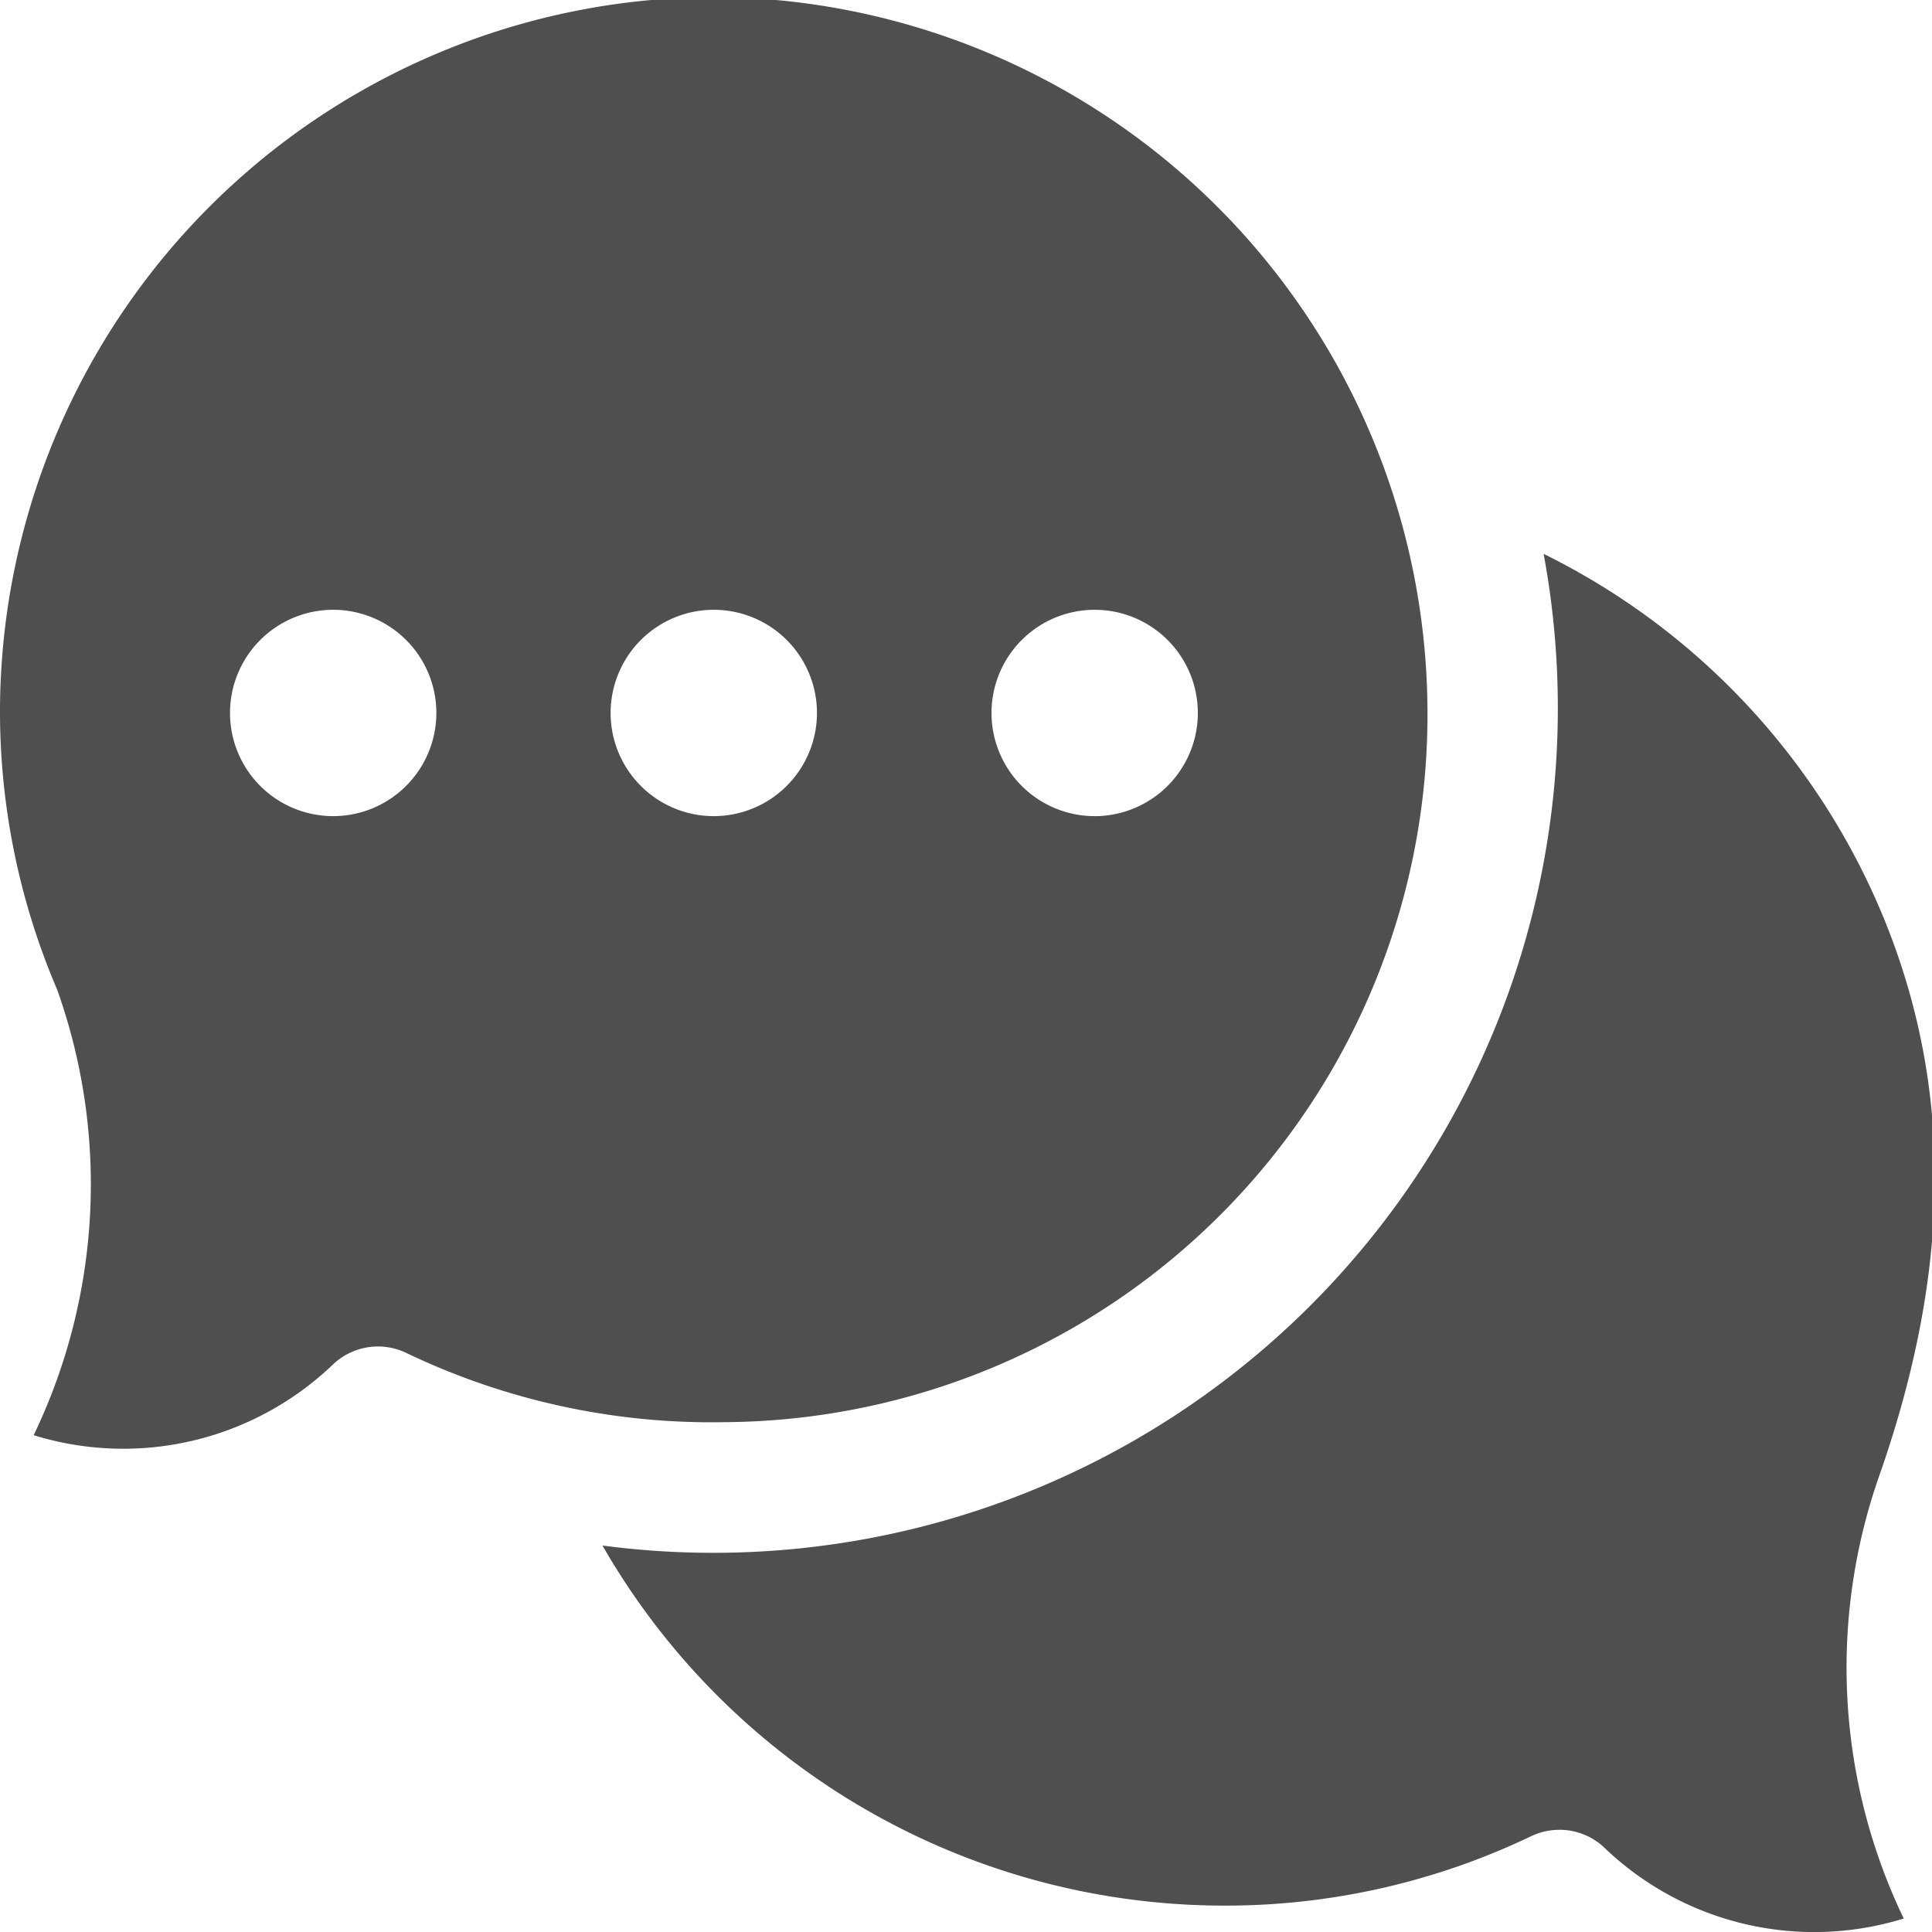
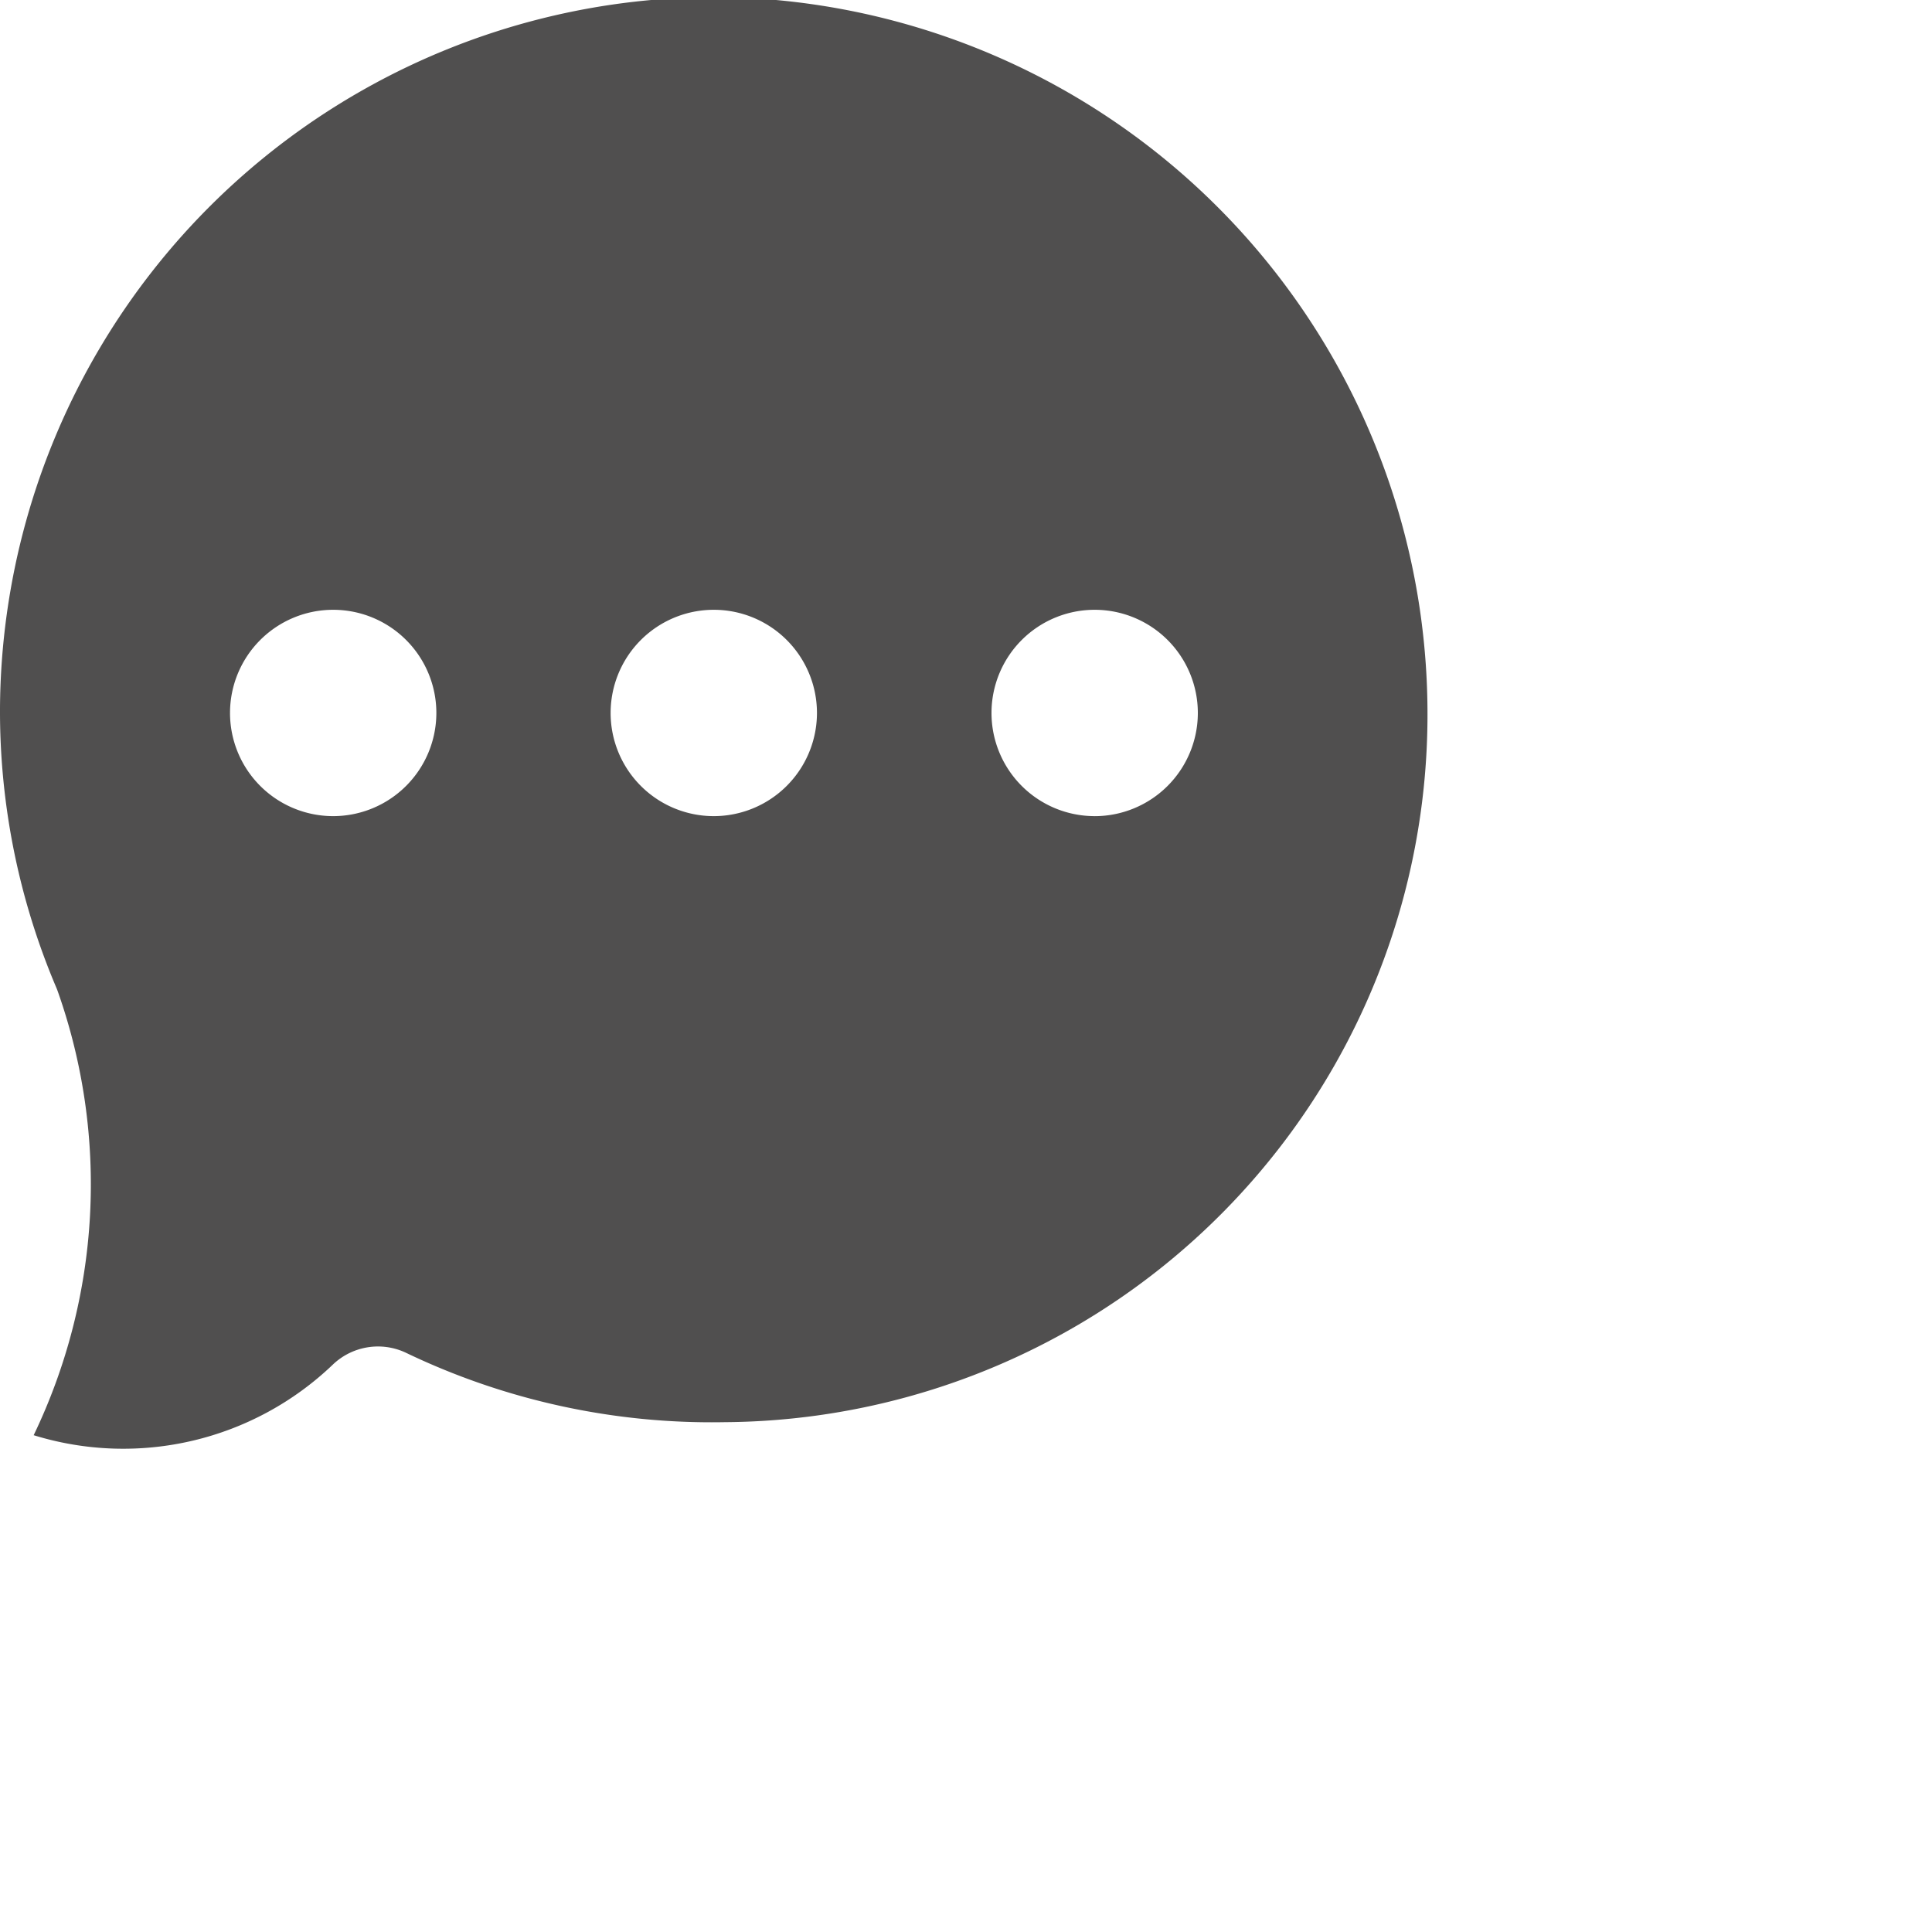
<svg xmlns="http://www.w3.org/2000/svg" width="70" height="70" viewBox="0 0 70 70">
  <defs>
    <clipPath id="clip-path">
      <rect id="Rectangle_360" data-name="Rectangle 360" width="70" height="70" transform="translate(0 -0.029)" fill="rgba(57,56,56,0.88)" />
    </clipPath>
  </defs>
  <g id="Group_548" data-name="Group 548" transform="translate(0 -0.148)">
    <g id="Group_547" data-name="Group 547" transform="translate(0 0.177)" clip-path="url(#clip-path)">
-       <path id="Path_445" data-name="Path 445" d="M194.132,193.506a2.367,2.367,0,0,1,1.645.664,10.981,10.981,0,0,0,10.831,2.552,20.984,20.984,0,0,1-.875-16.077c2.315-6.618,2.895-13.25.26-19.9a25.524,25.524,0,0,0-12.433-13.468,30.6,30.6,0,0,1-34.1,35.93,25.982,25.982,0,0,0,22.109,13.043,25.625,25.625,0,0,0,11.539-2.511,2.361,2.361,0,0,1,1.02-.231" transform="translate(-137.632 -127.239)" fill="rgba(57,56,56,0.88)" />
      <path id="Path_446" data-name="Path 446" d="M26.392,0A25.921,25.921,0,0,0,0,25.751,25.611,25.611,0,0,0,2.04,35.883q.03.07.055.142A20.982,20.982,0,0,1,1.22,52.1,10.982,10.982,0,0,0,12.051,49.55a2.367,2.367,0,0,1,2.665-.433,25.589,25.589,0,0,0,11.538,2.511A25.633,25.633,0,0,0,51.72,25.815,25.969,25.969,0,0,0,26.392,0M12.066,29.67a3.738,3.738,0,1,1,3.744-3.738,3.741,3.741,0,0,1-3.744,3.738m13.794,0A3.738,3.738,0,1,1,29.6,25.933,3.741,3.741,0,0,1,25.86,29.67m13.794,0A3.738,3.738,0,1,1,43.4,25.933a3.741,3.741,0,0,1-3.744,3.738" transform="translate(0 -0.129)" fill="rgba(57,56,56,0.88)" />
    </g>
  </g>
</svg>